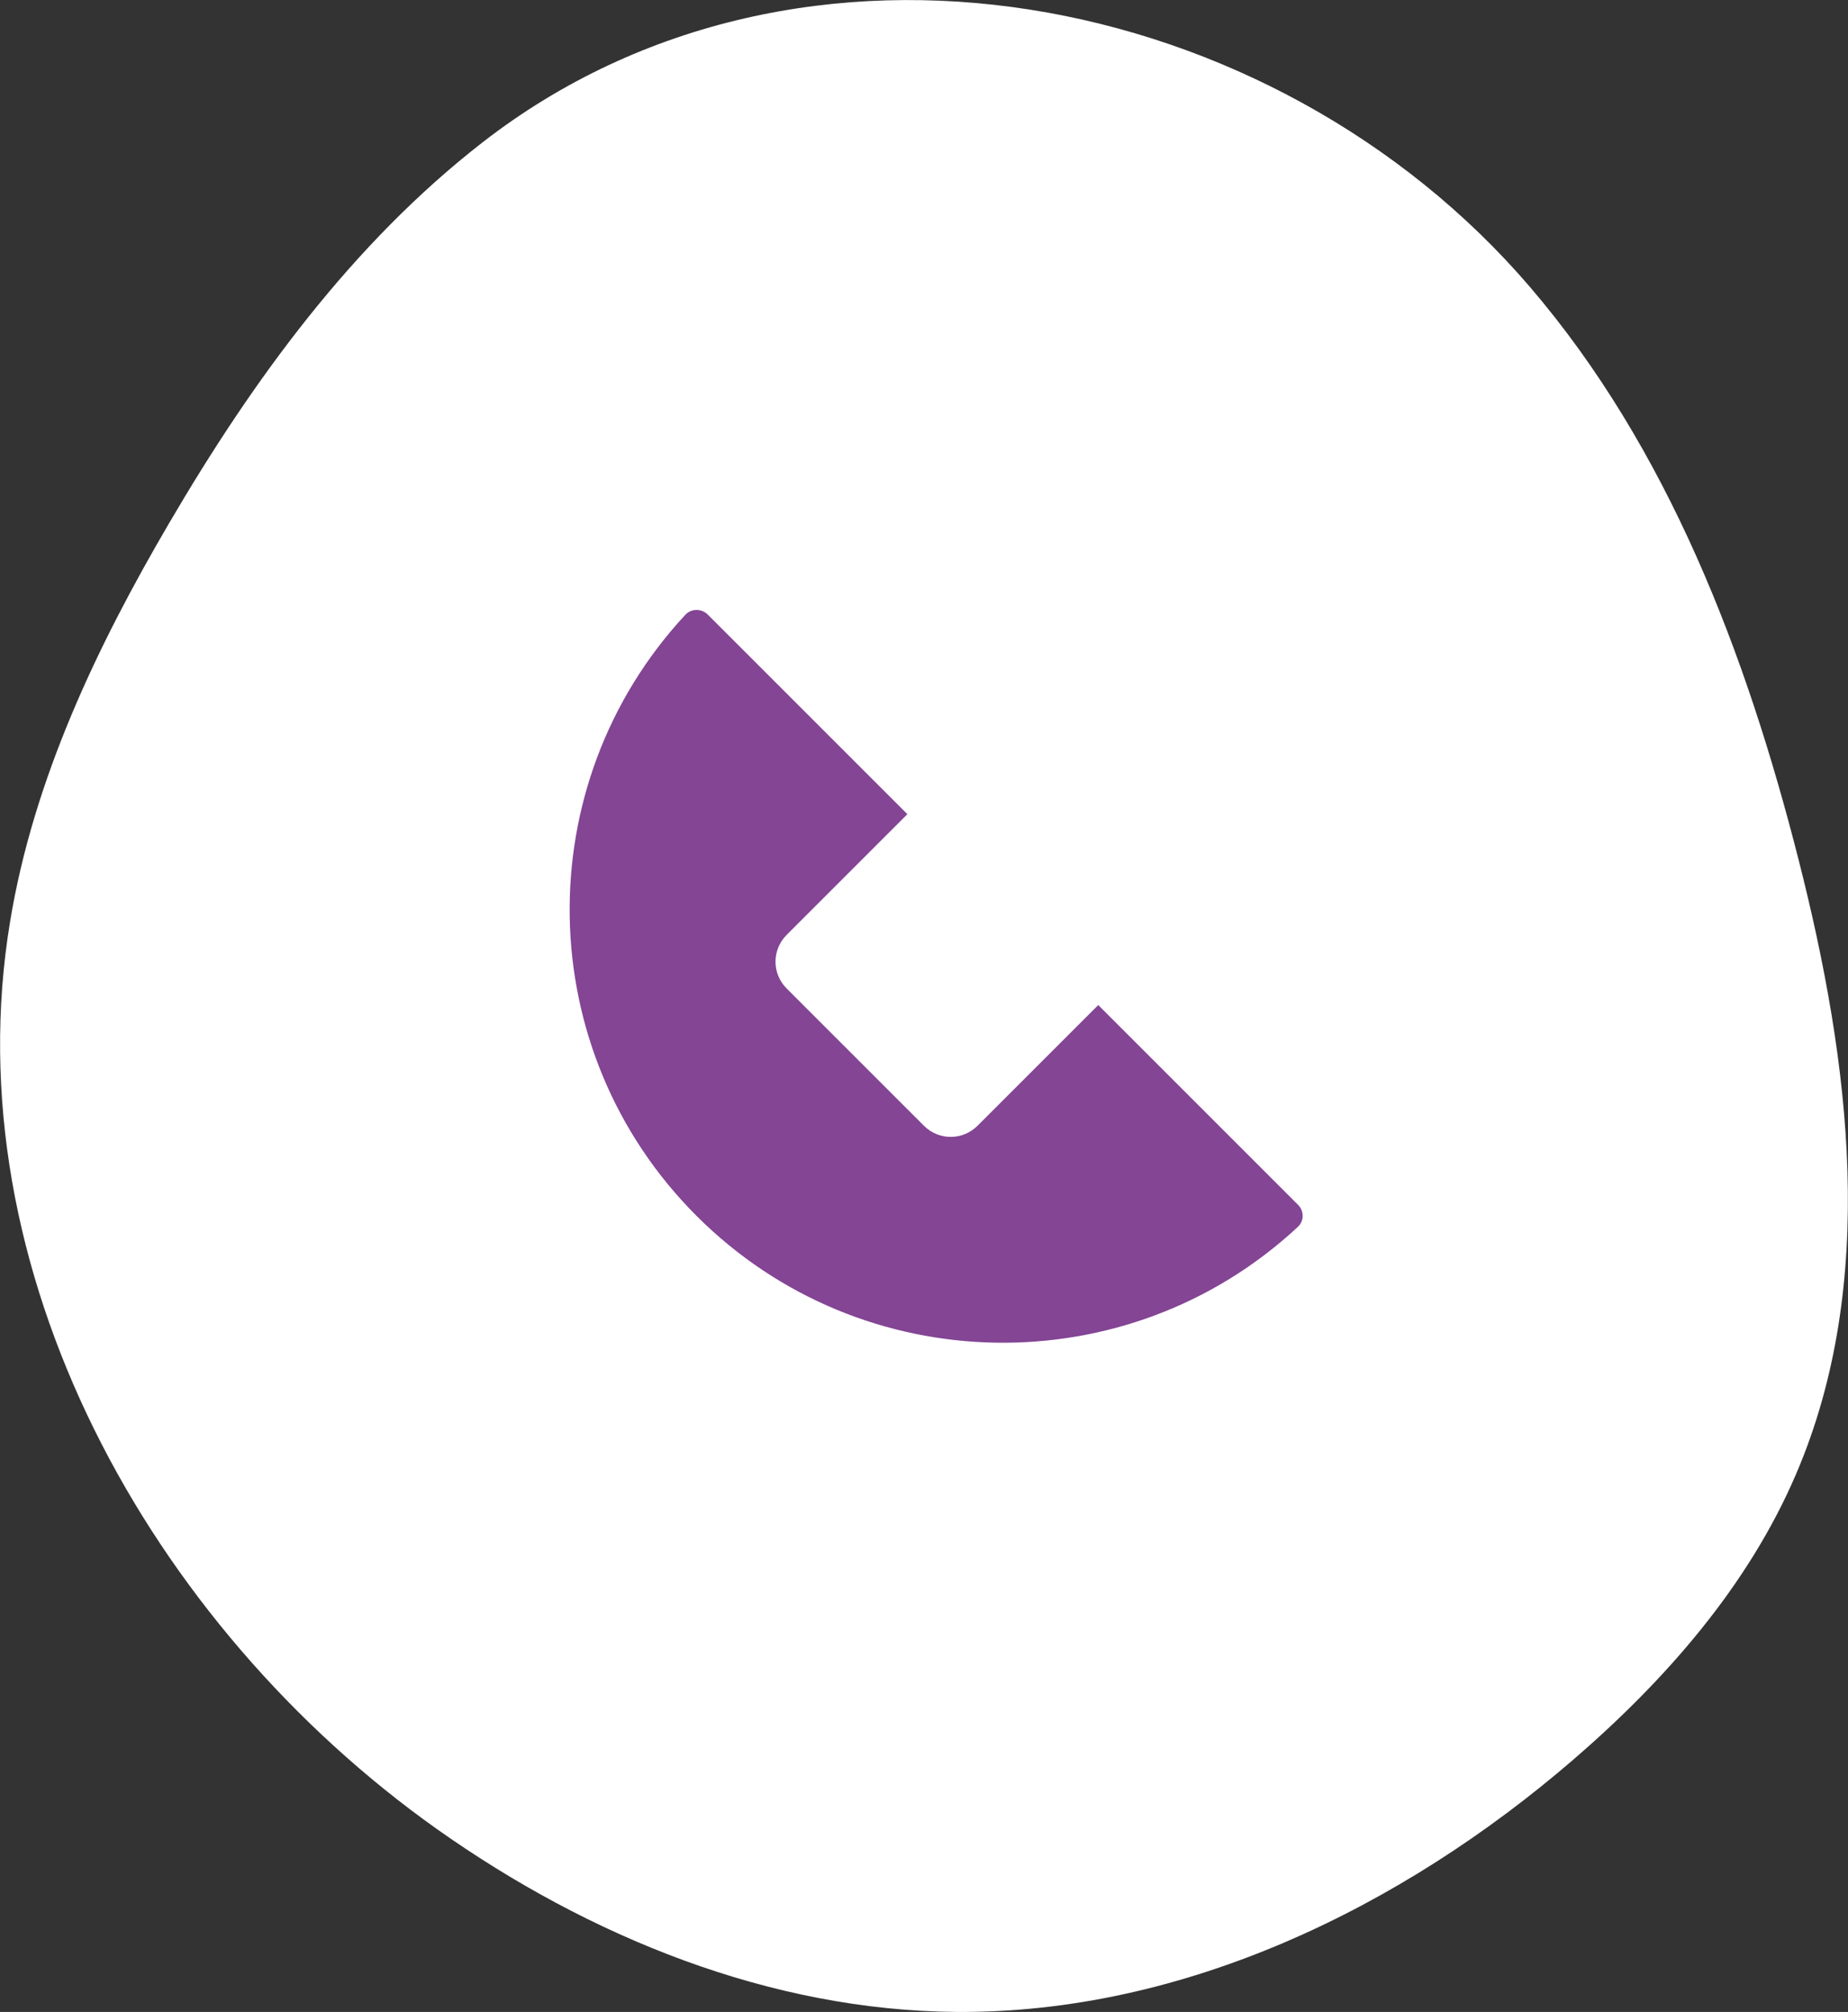
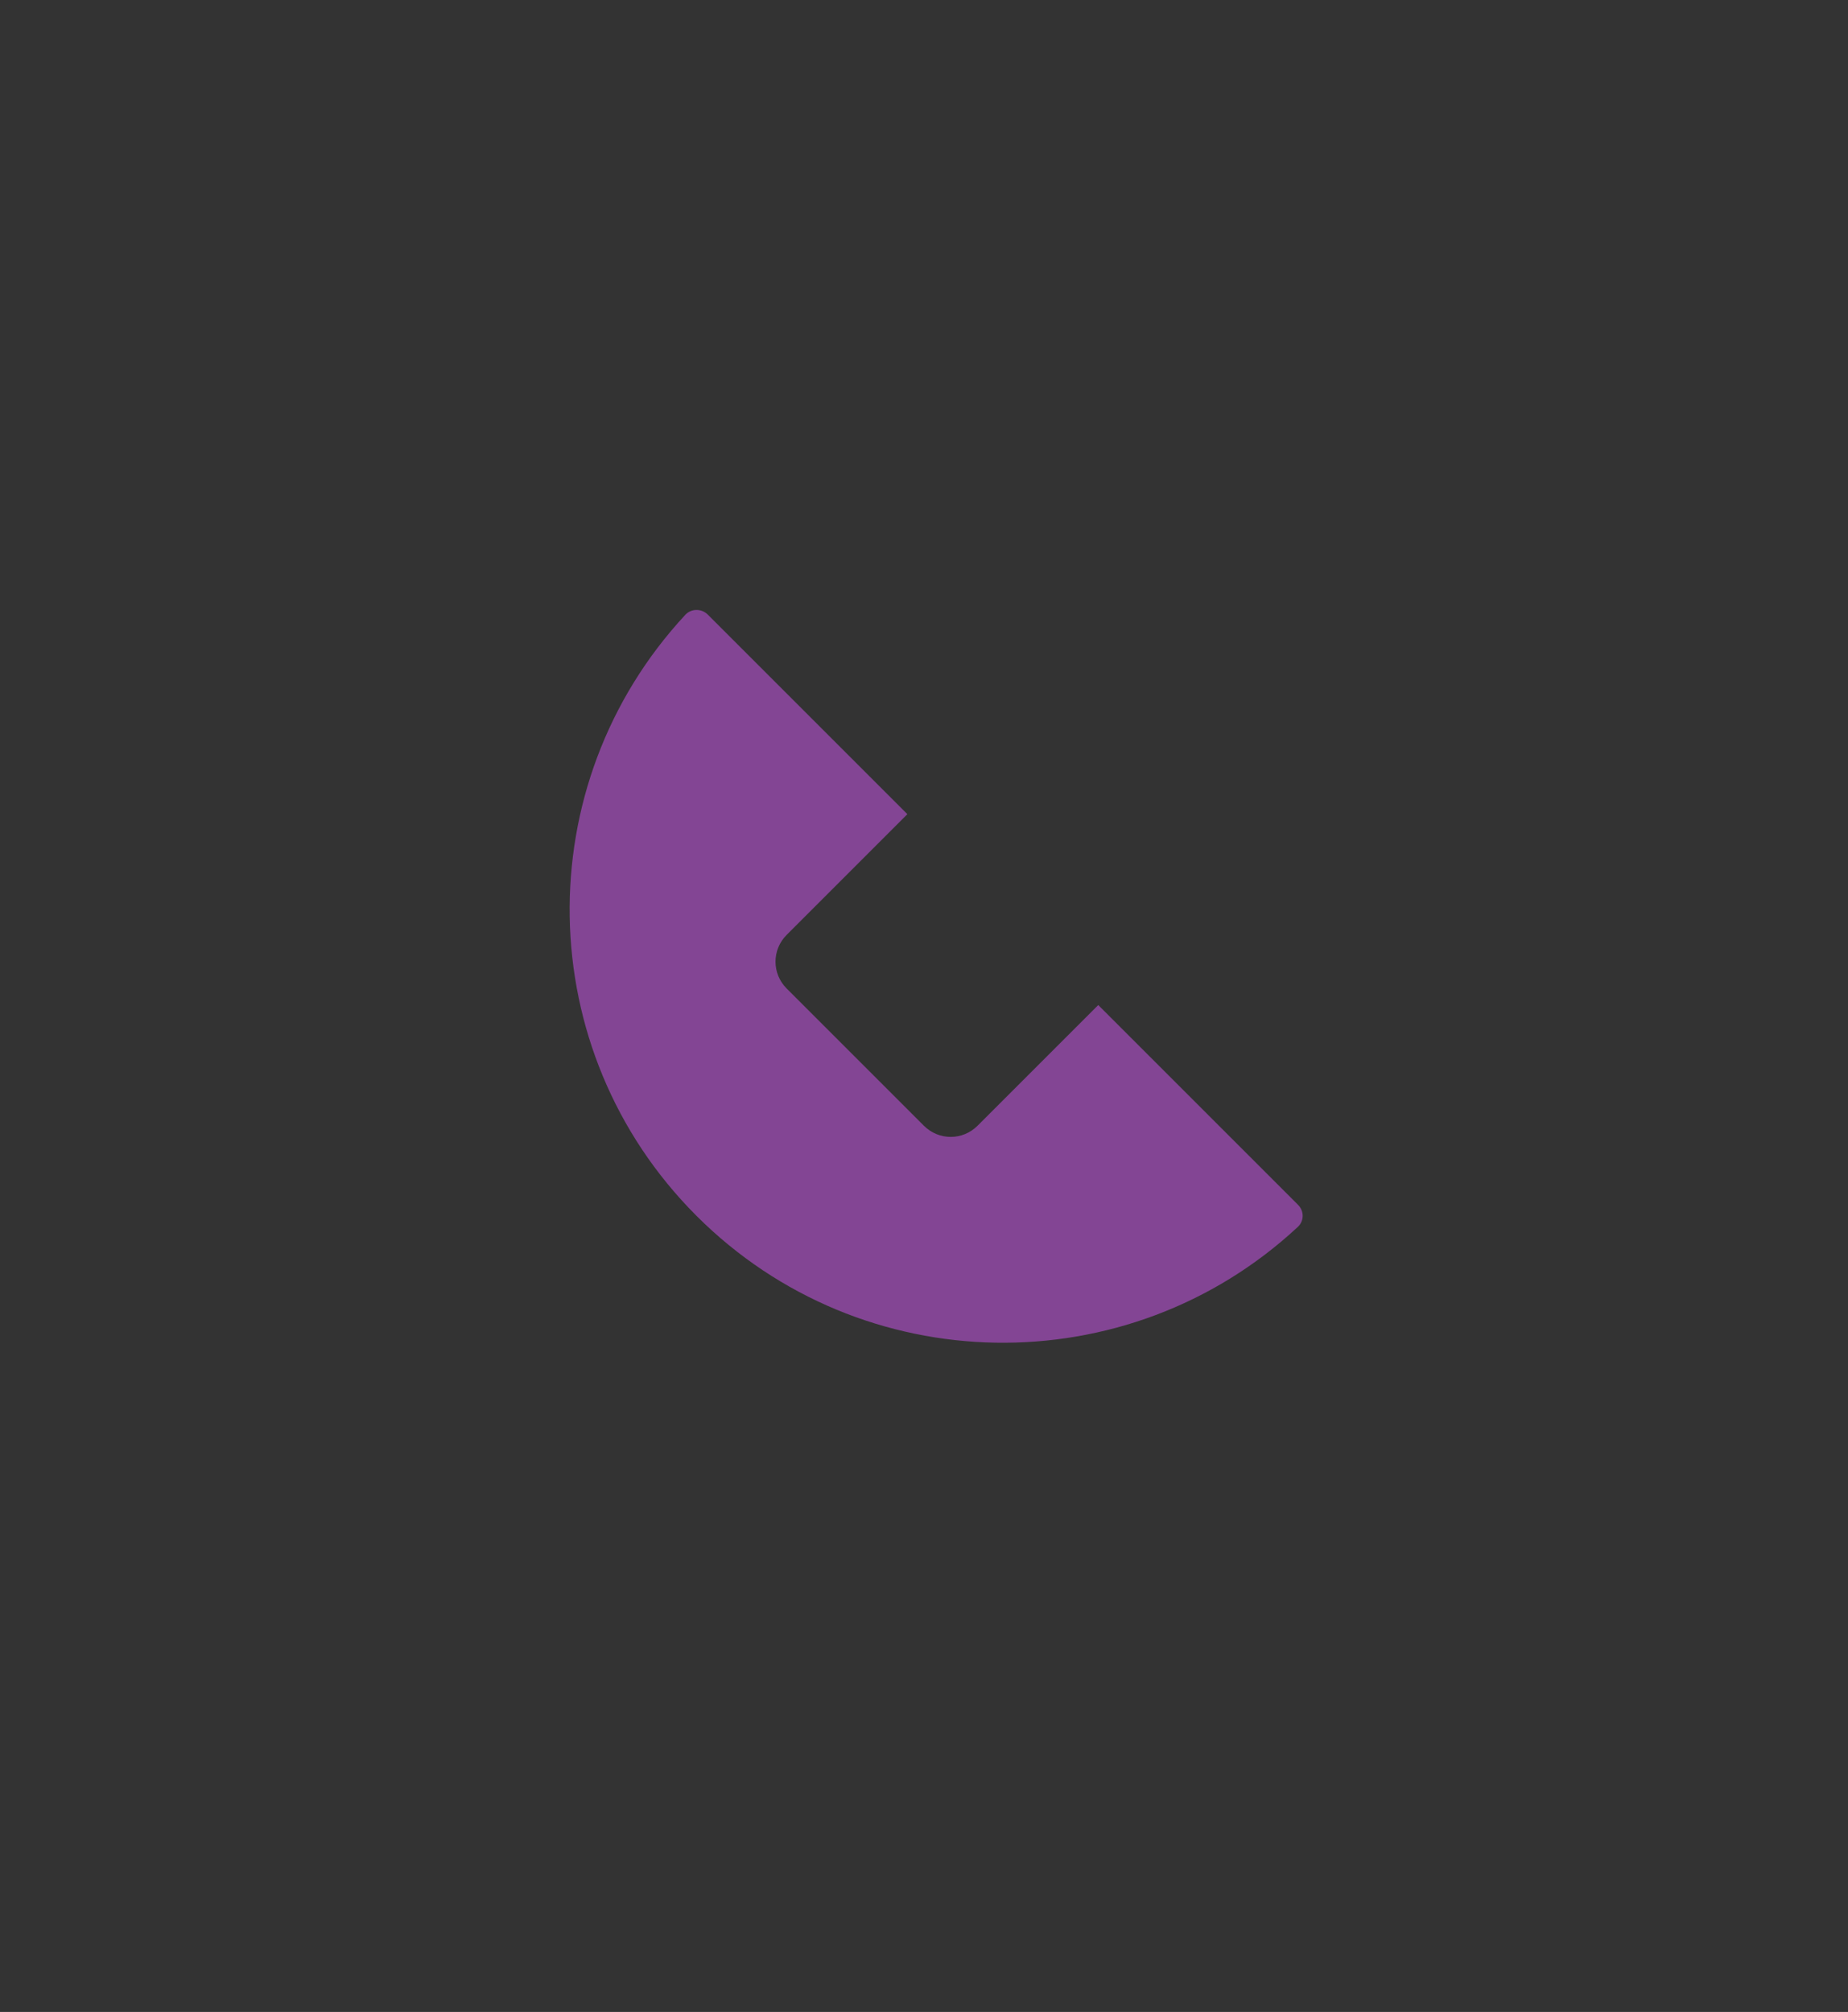
<svg xmlns="http://www.w3.org/2000/svg" id="Calque_1" data-name="Calque 1" viewBox="0 0 80.55 87.7">
  <rect x="0" y="0" width="80.55" height="87.7" fill="#333333" stroke="none" />
  <defs>
    <style>
      .cls-1 {
        fill: #834594;
      }

      .cls-1, .cls-2 {
        stroke-width: 0px;
      }

      .cls-2 {
        fill: #fff;
      }
    </style>
  </defs>
-   <path class="cls-2" d="m21.04,6.2c-5.69,4.42-10.02,10.37-13.66,16.59-3.17,5.41-5.92,11.19-6.94,17.38-2.51,15.16,6.08,30.68,18.62,39.57,6.63,4.69,14.51,7.9,22.63,7.96,9.9.07,19.4-4.54,26.89-11,4.01-3.46,7.61-7.56,9.7-12.43,3.59-8.36,2.36-17.97.12-26.78-2.29-9-5.68-17.94-11.72-24.99C55.51-.53,34.93-4.59,21.04,6.2Z" />
  <path class="cls-1" d="m40.29,49.09l-6-6c-.65-.65-.65-1.69,0-2.34l5.26-5.26-8.7-8.7c-.27-.27-.71-.27-.97,0-6.89,7.41-6.73,19,.48,26.21,7.21,7.21,18.81,7.37,26.21.48.28-.26.28-.7,0-.97l-8.7-8.7-5.26,5.26c-.65.65-1.69.65-2.34,0Z" />
</svg>